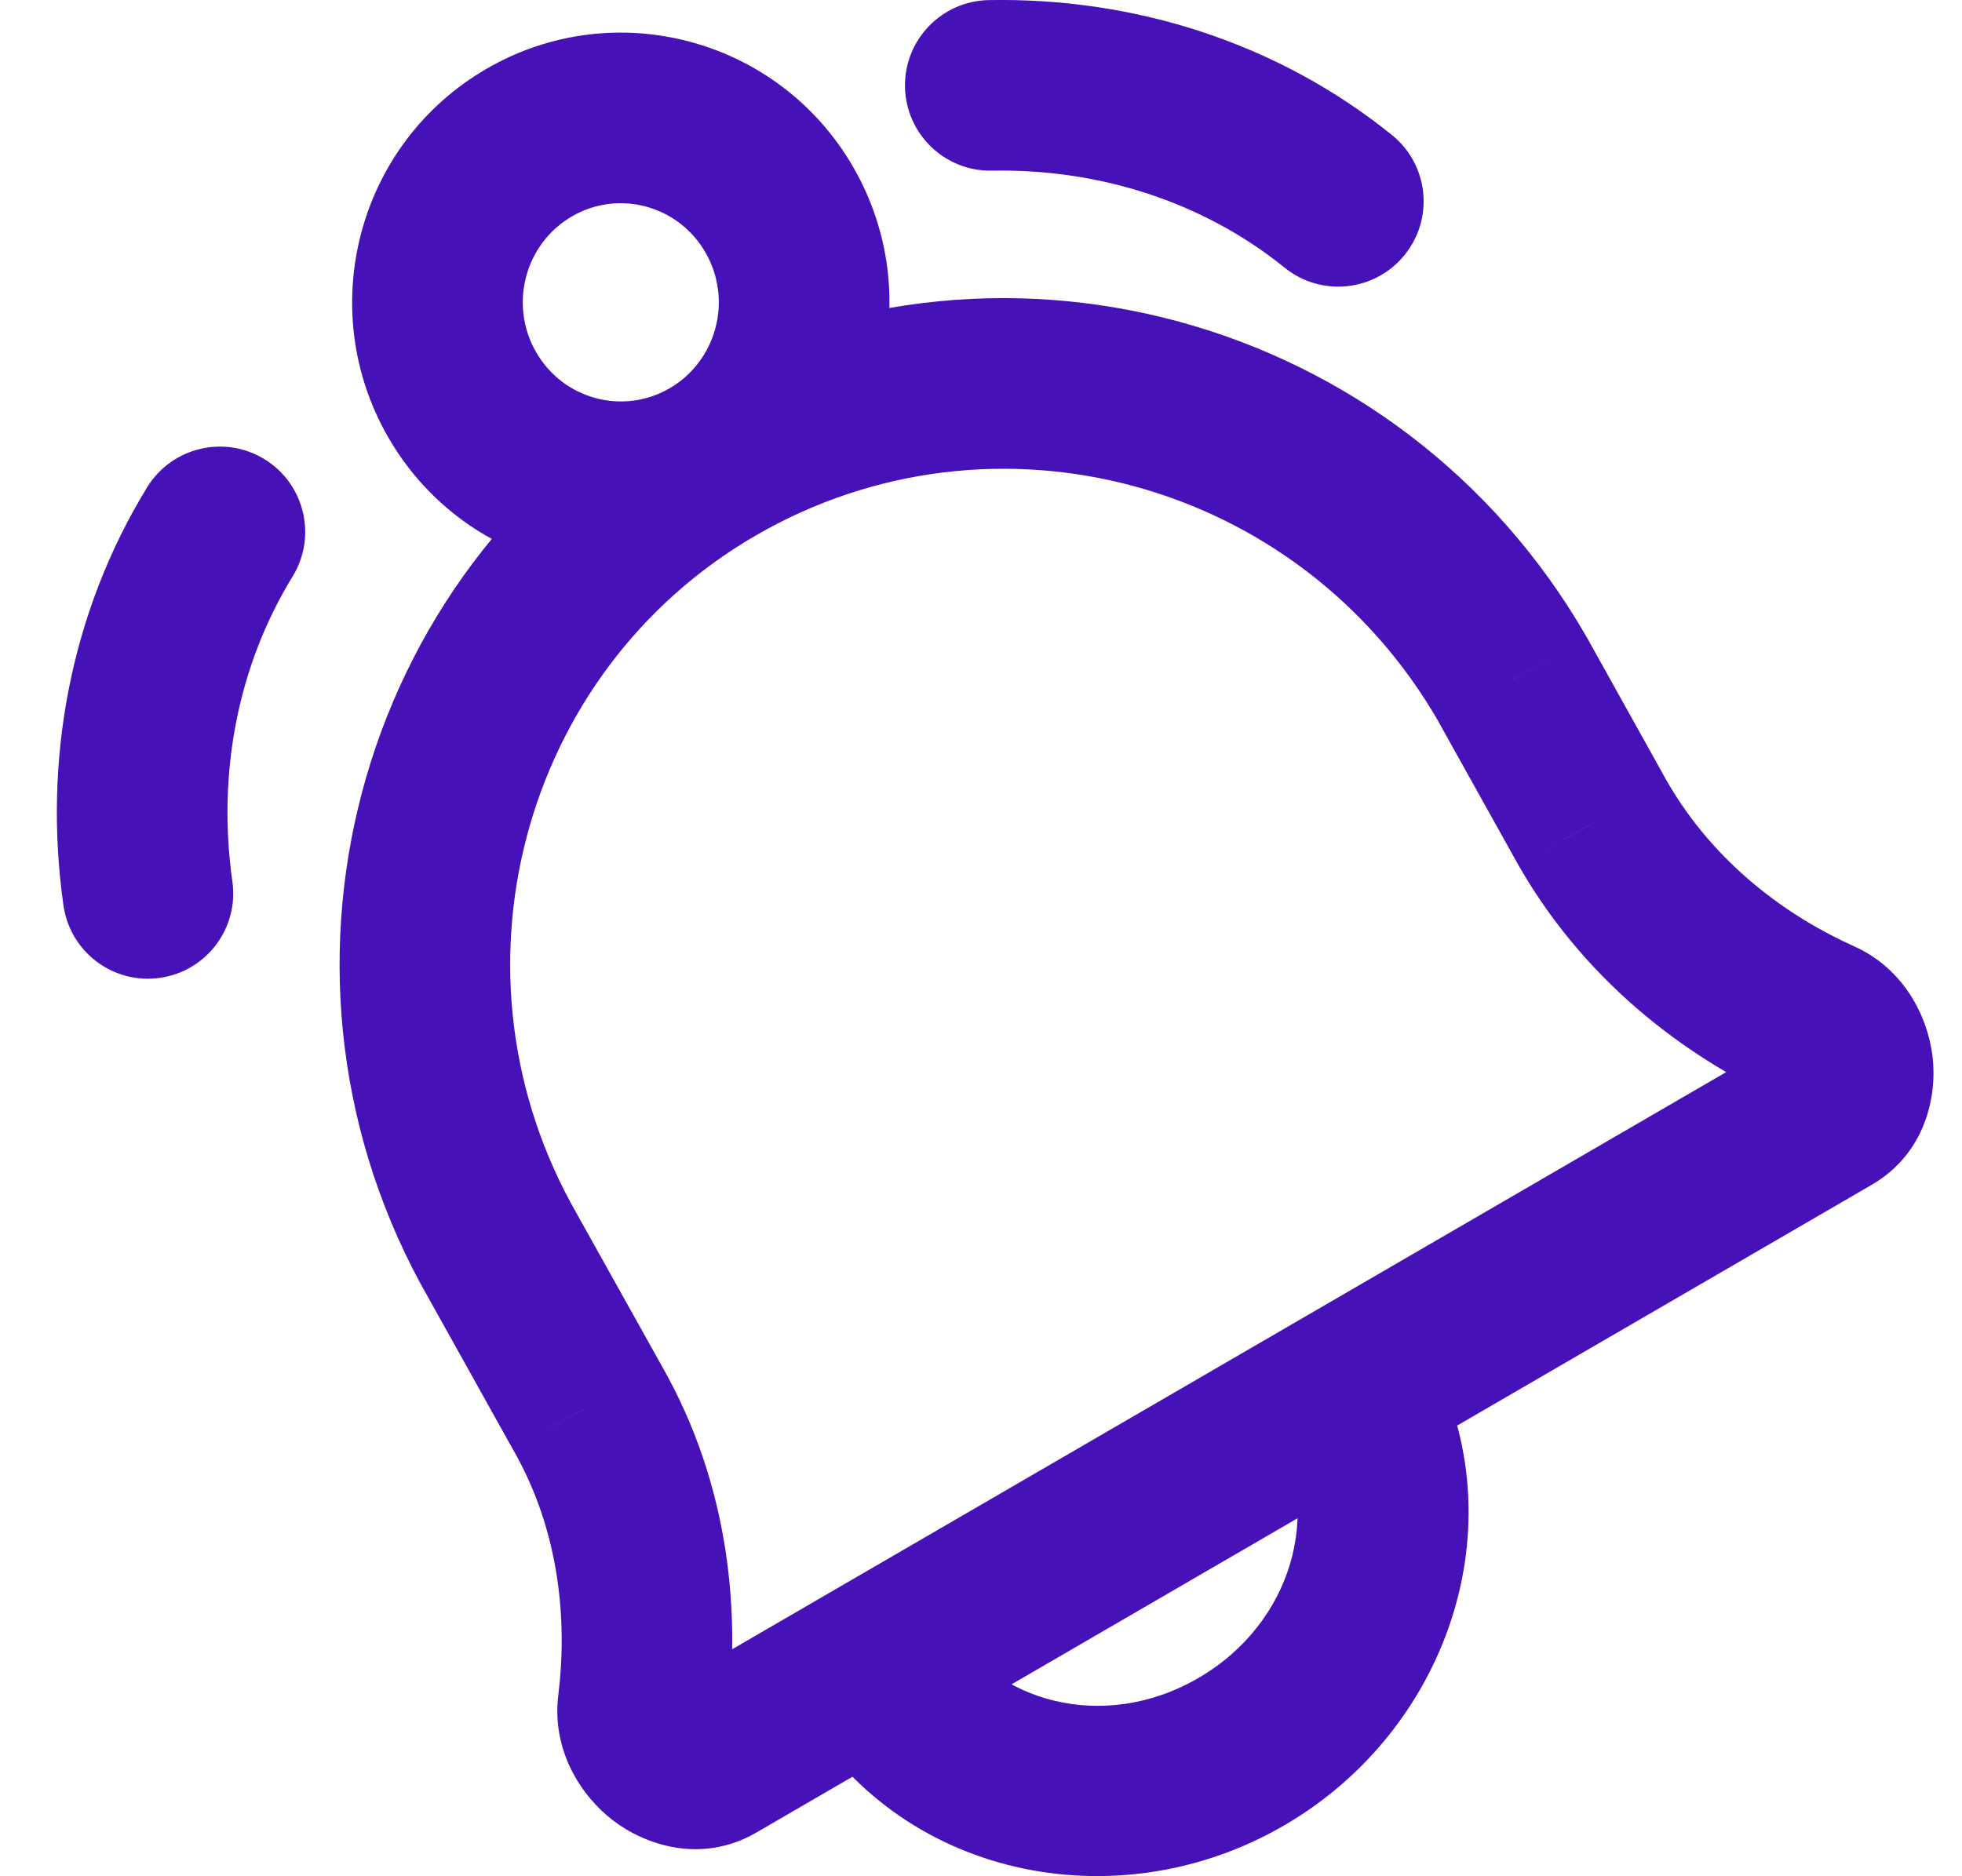
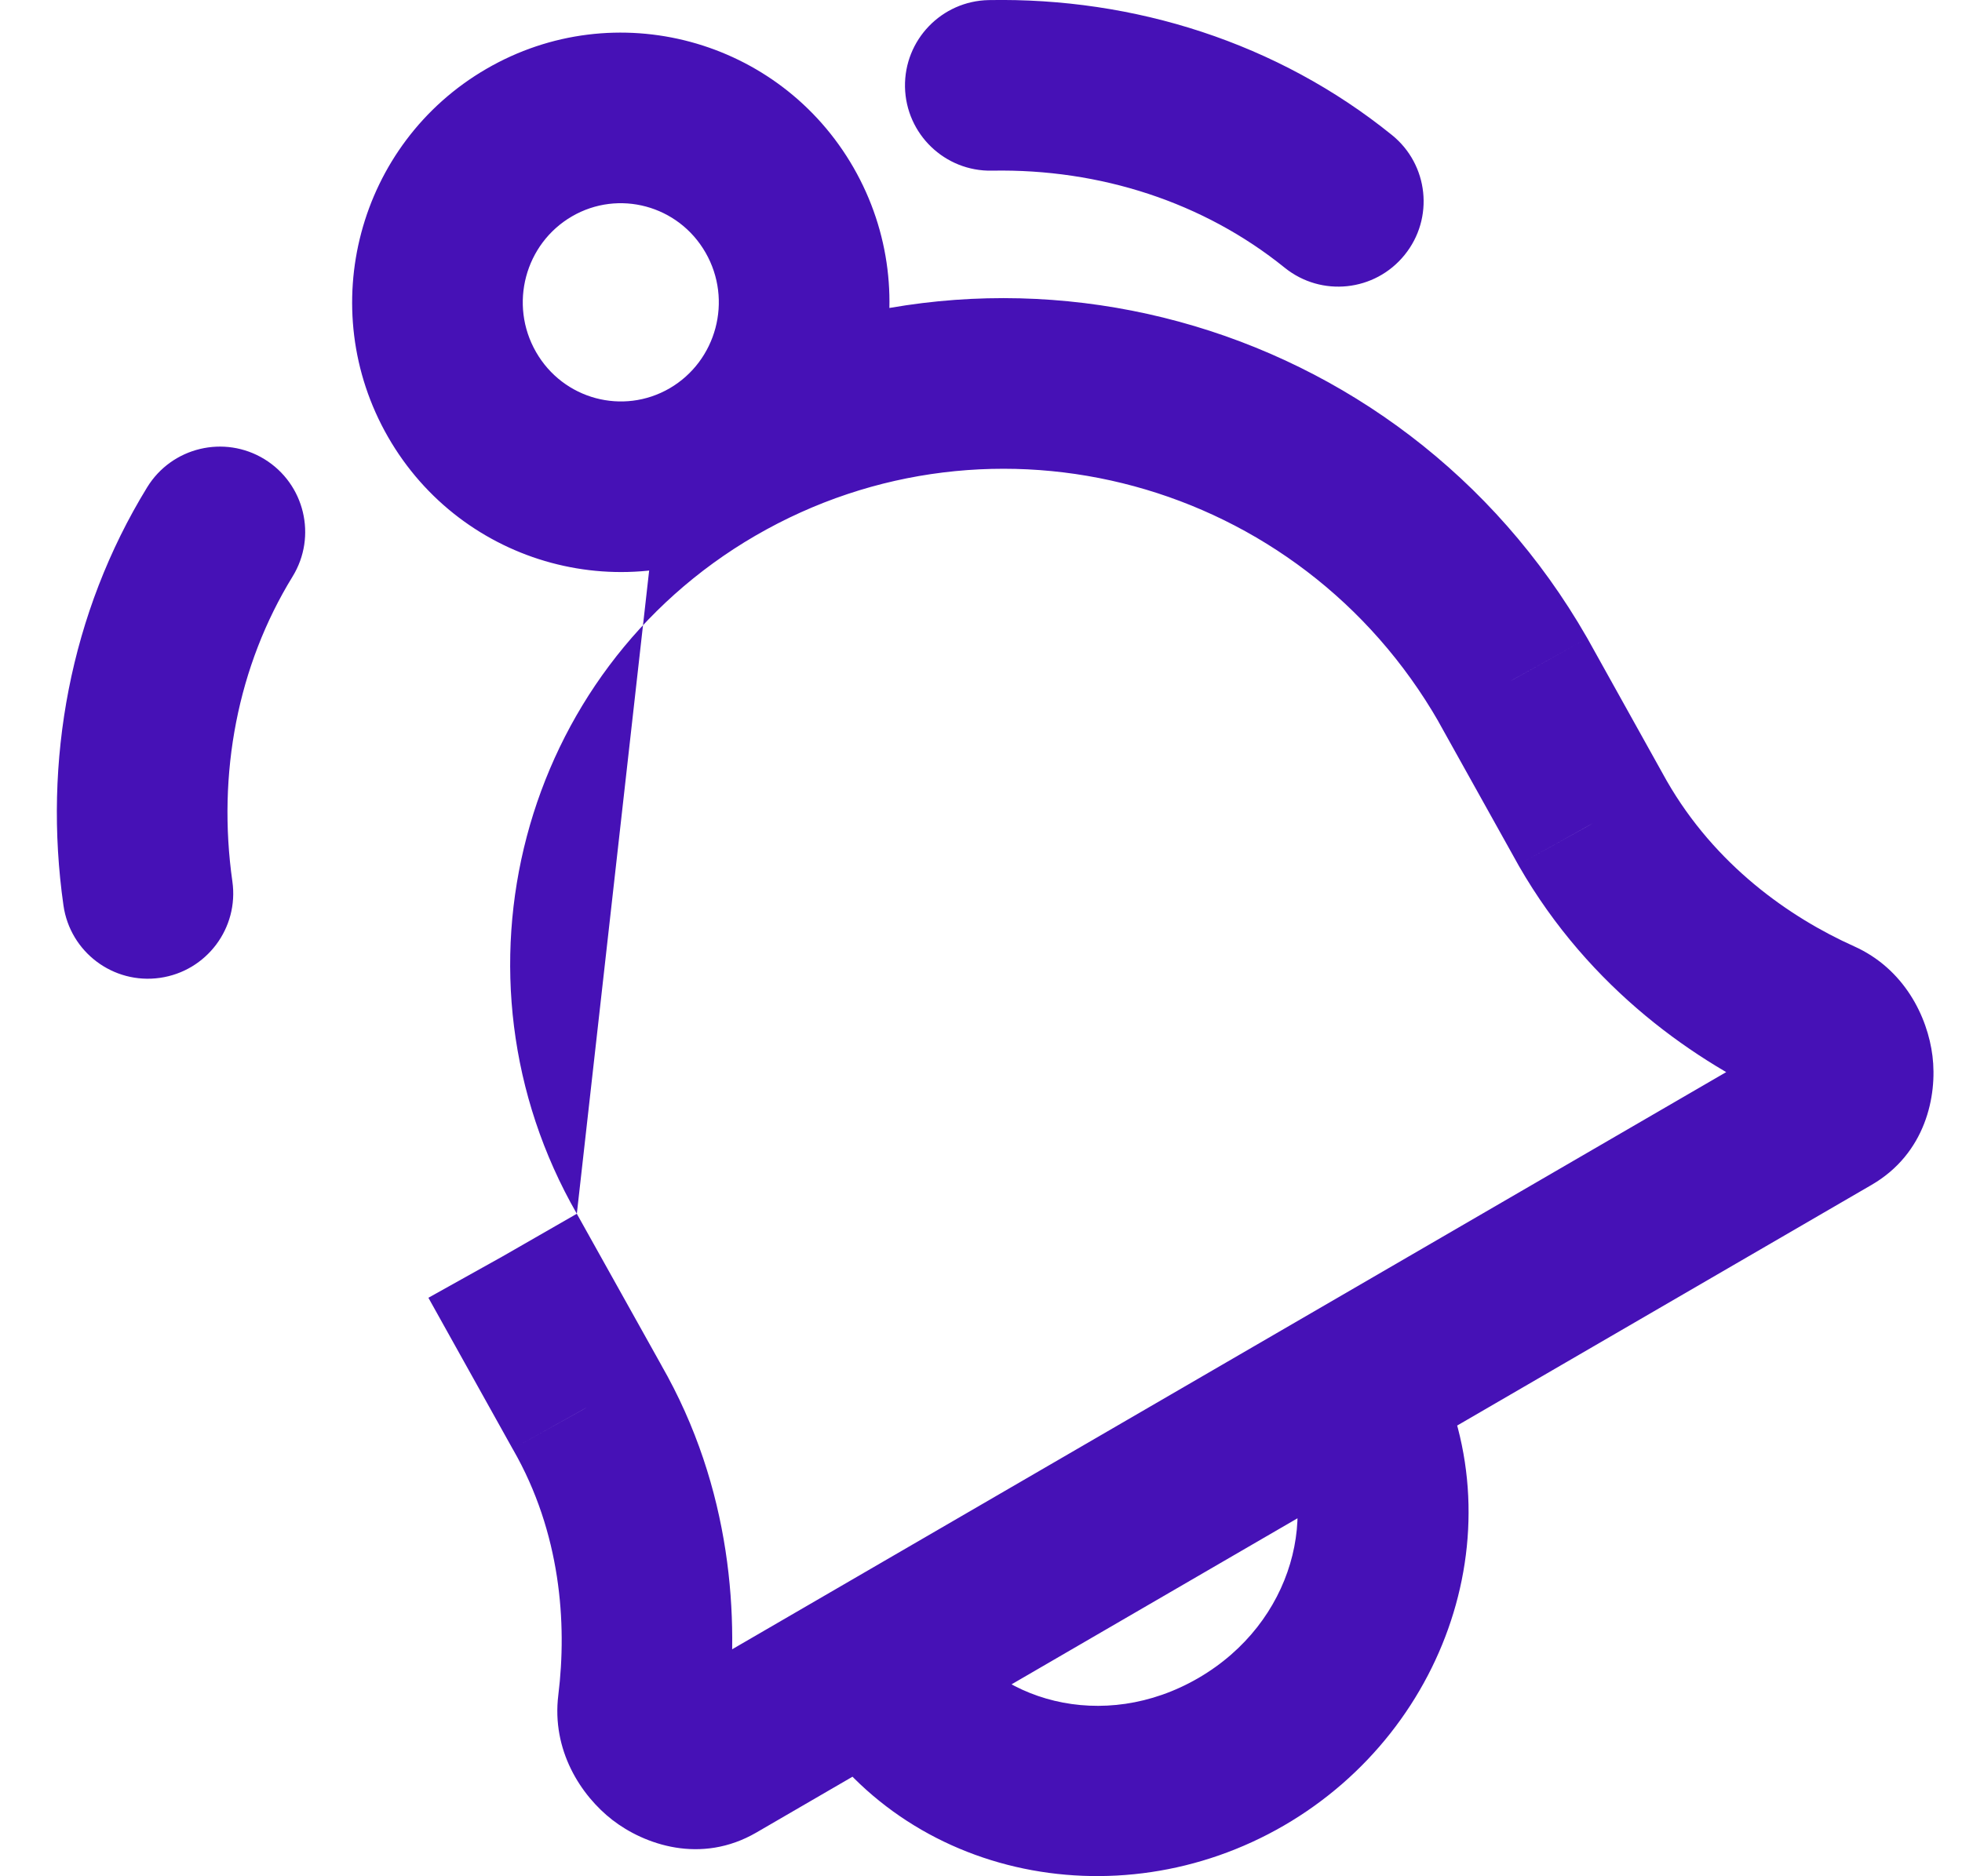
<svg xmlns="http://www.w3.org/2000/svg" width="23" height="22" viewBox="0 0 23 22" fill="none">
-   <path d="M8.363 20.623L7.861 19.758L8.363 20.623ZM7.537 19.998L6.545 19.875V19.875L7.537 19.998ZM6.883 16.501L6.009 16.988L6.015 16.998L6.883 16.501ZM5.895 14.73L6.768 14.243L6.762 14.232L5.895 14.73ZM21.437 13.03L21.939 13.894L21.437 13.03ZM21.325 12.008L21.735 11.096L21.735 11.096L21.325 12.008ZM18.672 9.654L17.798 10.14L17.804 10.151L18.672 9.654ZM17.734 7.97L18.608 7.484L18.601 7.472L17.734 7.97ZM8.352 5.417L8.854 6.282L8.352 5.417ZM14.55 20.54L15.052 21.405L14.55 20.54ZM0.744 10.617C0.822 11.164 1.328 11.544 1.875 11.466C2.422 11.388 2.802 10.882 2.724 10.335L0.744 10.617ZM3.43 6.76C3.719 6.289 3.571 5.673 3.1 5.384C2.63 5.096 2.014 5.243 1.725 5.714L3.43 6.76ZM11.59 0.001C11.038 0.012 10.599 0.468 10.609 1.02C10.62 1.572 11.076 2.012 11.628 2.001L11.59 0.001ZM15.06 3.139C15.49 3.486 16.119 3.419 16.466 2.989C16.814 2.56 16.747 1.93 16.317 1.583L15.06 3.139ZM8.529 20.12C8.669 18.989 8.585 17.457 7.75 16.003L6.015 16.998C6.573 17.971 6.649 19.033 6.545 19.875L8.529 20.12ZM7.756 16.013L6.768 14.243L5.022 15.217L6.009 16.988L7.756 16.013ZM21.735 11.096C20.98 10.757 20.107 10.146 19.539 9.156L17.804 10.151C18.638 11.604 19.891 12.461 20.915 12.921L21.735 11.096ZM19.545 9.167L18.608 7.484L16.86 8.457L17.798 10.14L19.545 9.167ZM18.601 7.472C16.427 3.684 11.615 2.366 7.85 4.553L8.854 6.282C11.648 4.66 15.237 5.628 16.867 8.468L18.601 7.472ZM21.939 13.894C22.576 13.525 22.711 12.846 22.654 12.383C22.597 11.921 22.323 11.36 21.735 11.096L20.915 12.921C20.712 12.829 20.675 12.674 20.669 12.626C20.663 12.578 20.662 12.323 20.935 12.165L21.939 13.894ZM6.762 14.232C5.158 11.437 6.105 7.879 8.854 6.282L7.85 4.553C4.136 6.709 2.883 11.491 5.028 15.228L6.762 14.232ZM7.861 19.758C8.143 19.594 8.369 19.732 8.406 19.76C8.442 19.788 8.557 19.899 8.529 20.12L6.545 19.875C6.465 20.522 6.808 21.052 7.179 21.34C7.551 21.628 8.216 21.865 8.866 21.488L7.861 19.758ZM20.935 12.165L7.861 19.758L8.866 21.488L21.939 13.894L20.935 12.165ZM14.963 16.784C15.496 17.712 15.164 19.027 14.048 19.676L15.052 21.405C17.019 20.263 17.834 17.769 16.698 15.788L14.963 16.784ZM14.048 19.676C12.934 20.323 11.644 19.955 11.114 19.031L9.38 20.027C10.519 22.011 13.082 22.549 15.052 21.405L14.048 19.676ZM8.271 2.962C8.592 3.521 8.399 4.233 7.85 4.553L8.854 6.282C10.36 5.407 10.872 3.475 10.006 1.966L8.271 2.962ZM7.85 4.553C7.304 4.87 6.603 4.684 6.284 4.128L4.549 5.124C5.417 6.636 7.345 7.159 8.854 6.282L7.85 4.553ZM6.284 4.128C5.963 3.569 6.155 2.857 6.705 2.537L5.701 0.808C4.195 1.683 3.683 3.615 4.549 5.124L6.284 4.128ZM6.705 2.537C7.251 2.22 7.952 2.406 8.271 2.962L10.006 1.966C9.138 0.454 7.21 -0.069 5.701 0.808L6.705 2.537ZM2.724 10.335C2.545 9.073 2.786 7.808 3.43 6.76L1.725 5.714C0.822 7.186 0.503 8.926 0.744 10.617L2.724 10.335ZM11.628 2.001C12.896 1.977 14.111 2.372 15.06 3.139L16.317 1.583C14.977 0.5 13.295 -0.031 11.59 0.001L11.628 2.001Z" fill="#4611B6" />
+   <path d="M8.363 20.623L7.861 19.758L8.363 20.623ZM7.537 19.998L6.545 19.875V19.875L7.537 19.998ZM6.883 16.501L6.009 16.988L6.015 16.998L6.883 16.501ZM5.895 14.73L6.768 14.243L6.762 14.232L5.895 14.73ZM21.437 13.03L21.939 13.894L21.437 13.03ZM21.325 12.008L21.735 11.096L21.735 11.096L21.325 12.008ZM18.672 9.654L17.798 10.14L17.804 10.151L18.672 9.654ZM17.734 7.97L18.608 7.484L18.601 7.472L17.734 7.97ZM8.352 5.417L8.854 6.282L8.352 5.417ZM14.55 20.54L15.052 21.405L14.55 20.54ZM0.744 10.617C0.822 11.164 1.328 11.544 1.875 11.466C2.422 11.388 2.802 10.882 2.724 10.335L0.744 10.617ZM3.43 6.76C3.719 6.289 3.571 5.673 3.1 5.384C2.63 5.096 2.014 5.243 1.725 5.714L3.43 6.76ZM11.59 0.001C11.038 0.012 10.599 0.468 10.609 1.02C10.62 1.572 11.076 2.012 11.628 2.001L11.59 0.001ZM15.06 3.139C15.49 3.486 16.119 3.419 16.466 2.989C16.814 2.56 16.747 1.93 16.317 1.583L15.06 3.139ZM8.529 20.12C8.669 18.989 8.585 17.457 7.75 16.003L6.015 16.998C6.573 17.971 6.649 19.033 6.545 19.875L8.529 20.12ZM7.756 16.013L6.768 14.243L5.022 15.217L6.009 16.988L7.756 16.013ZM21.735 11.096C20.98 10.757 20.107 10.146 19.539 9.156L17.804 10.151C18.638 11.604 19.891 12.461 20.915 12.921L21.735 11.096ZM19.545 9.167L18.608 7.484L16.86 8.457L17.798 10.14L19.545 9.167ZM18.601 7.472C16.427 3.684 11.615 2.366 7.85 4.553L8.854 6.282C11.648 4.66 15.237 5.628 16.867 8.468L18.601 7.472ZM21.939 13.894C22.576 13.525 22.711 12.846 22.654 12.383C22.597 11.921 22.323 11.36 21.735 11.096L20.915 12.921C20.712 12.829 20.675 12.674 20.669 12.626C20.663 12.578 20.662 12.323 20.935 12.165L21.939 13.894ZM6.762 14.232C5.158 11.437 6.105 7.879 8.854 6.282L7.85 4.553L6.762 14.232ZM7.861 19.758C8.143 19.594 8.369 19.732 8.406 19.76C8.442 19.788 8.557 19.899 8.529 20.12L6.545 19.875C6.465 20.522 6.808 21.052 7.179 21.34C7.551 21.628 8.216 21.865 8.866 21.488L7.861 19.758ZM20.935 12.165L7.861 19.758L8.866 21.488L21.939 13.894L20.935 12.165ZM14.963 16.784C15.496 17.712 15.164 19.027 14.048 19.676L15.052 21.405C17.019 20.263 17.834 17.769 16.698 15.788L14.963 16.784ZM14.048 19.676C12.934 20.323 11.644 19.955 11.114 19.031L9.38 20.027C10.519 22.011 13.082 22.549 15.052 21.405L14.048 19.676ZM8.271 2.962C8.592 3.521 8.399 4.233 7.85 4.553L8.854 6.282C10.36 5.407 10.872 3.475 10.006 1.966L8.271 2.962ZM7.85 4.553C7.304 4.87 6.603 4.684 6.284 4.128L4.549 5.124C5.417 6.636 7.345 7.159 8.854 6.282L7.85 4.553ZM6.284 4.128C5.963 3.569 6.155 2.857 6.705 2.537L5.701 0.808C4.195 1.683 3.683 3.615 4.549 5.124L6.284 4.128ZM6.705 2.537C7.251 2.22 7.952 2.406 8.271 2.962L10.006 1.966C9.138 0.454 7.21 -0.069 5.701 0.808L6.705 2.537ZM2.724 10.335C2.545 9.073 2.786 7.808 3.43 6.76L1.725 5.714C0.822 7.186 0.503 8.926 0.744 10.617L2.724 10.335ZM11.628 2.001C12.896 1.977 14.111 2.372 15.06 3.139L16.317 1.583C14.977 0.5 13.295 -0.031 11.59 0.001L11.628 2.001Z" fill="#4611B6" />
</svg>